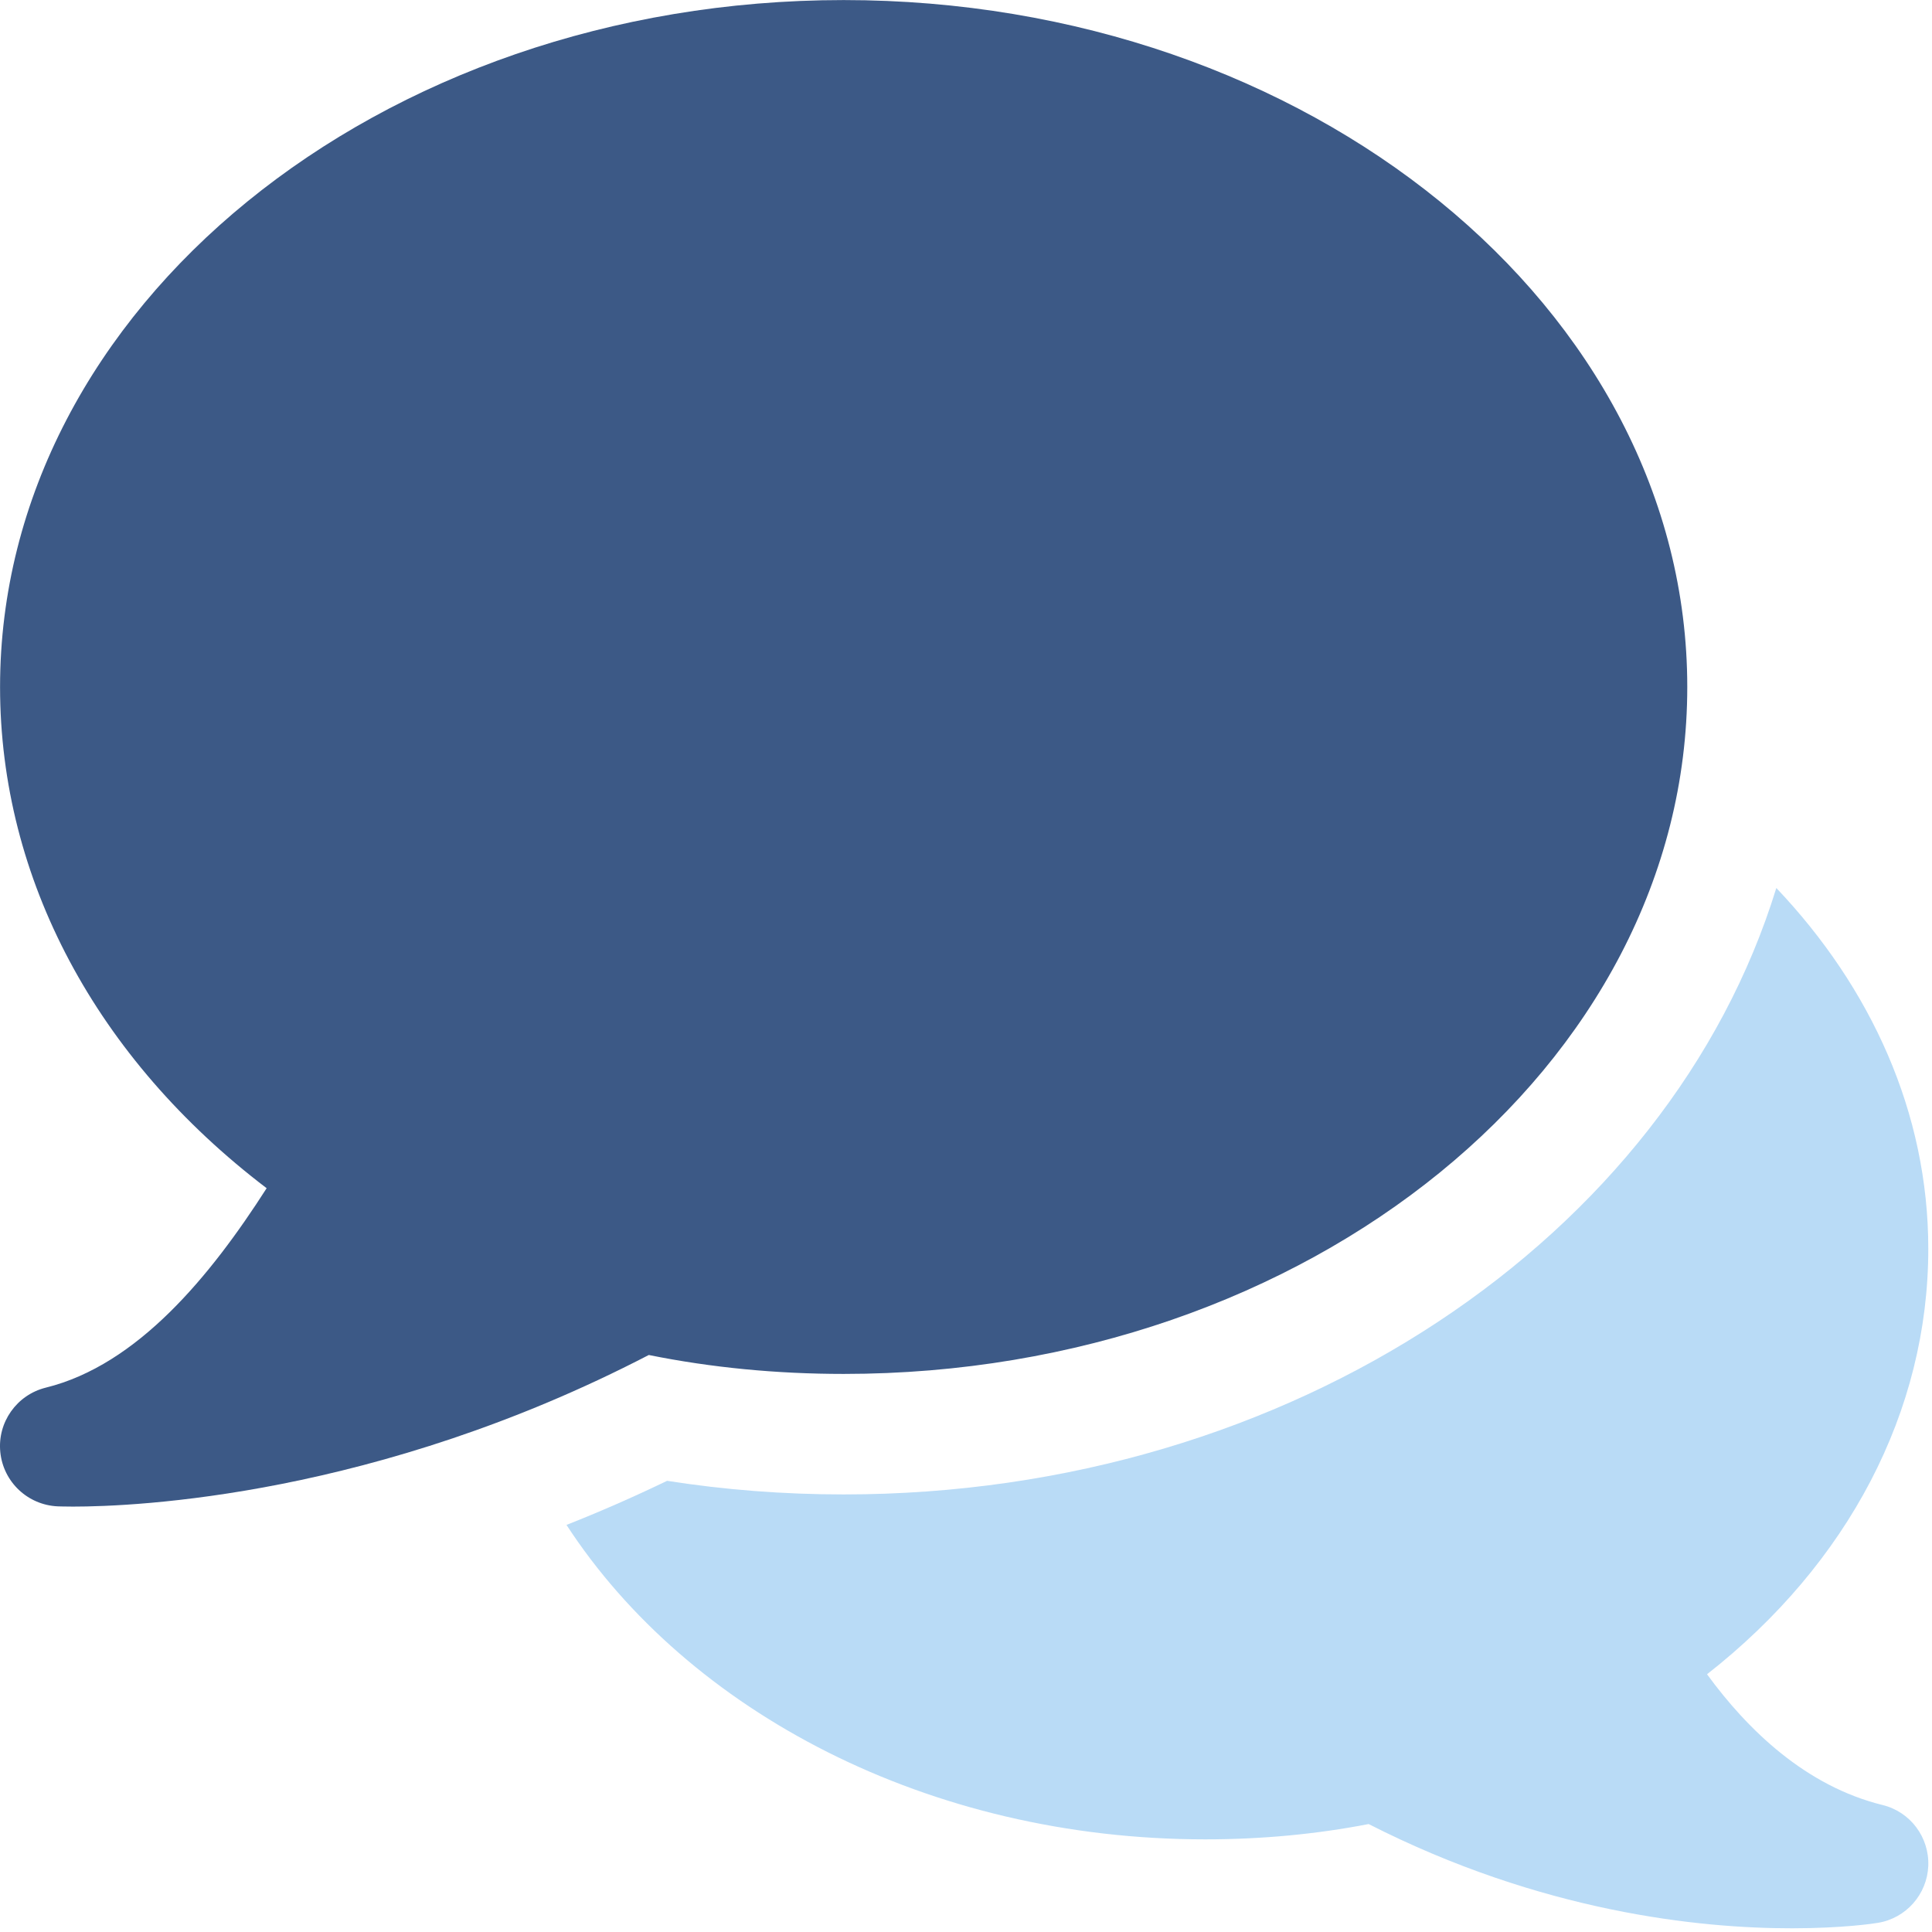
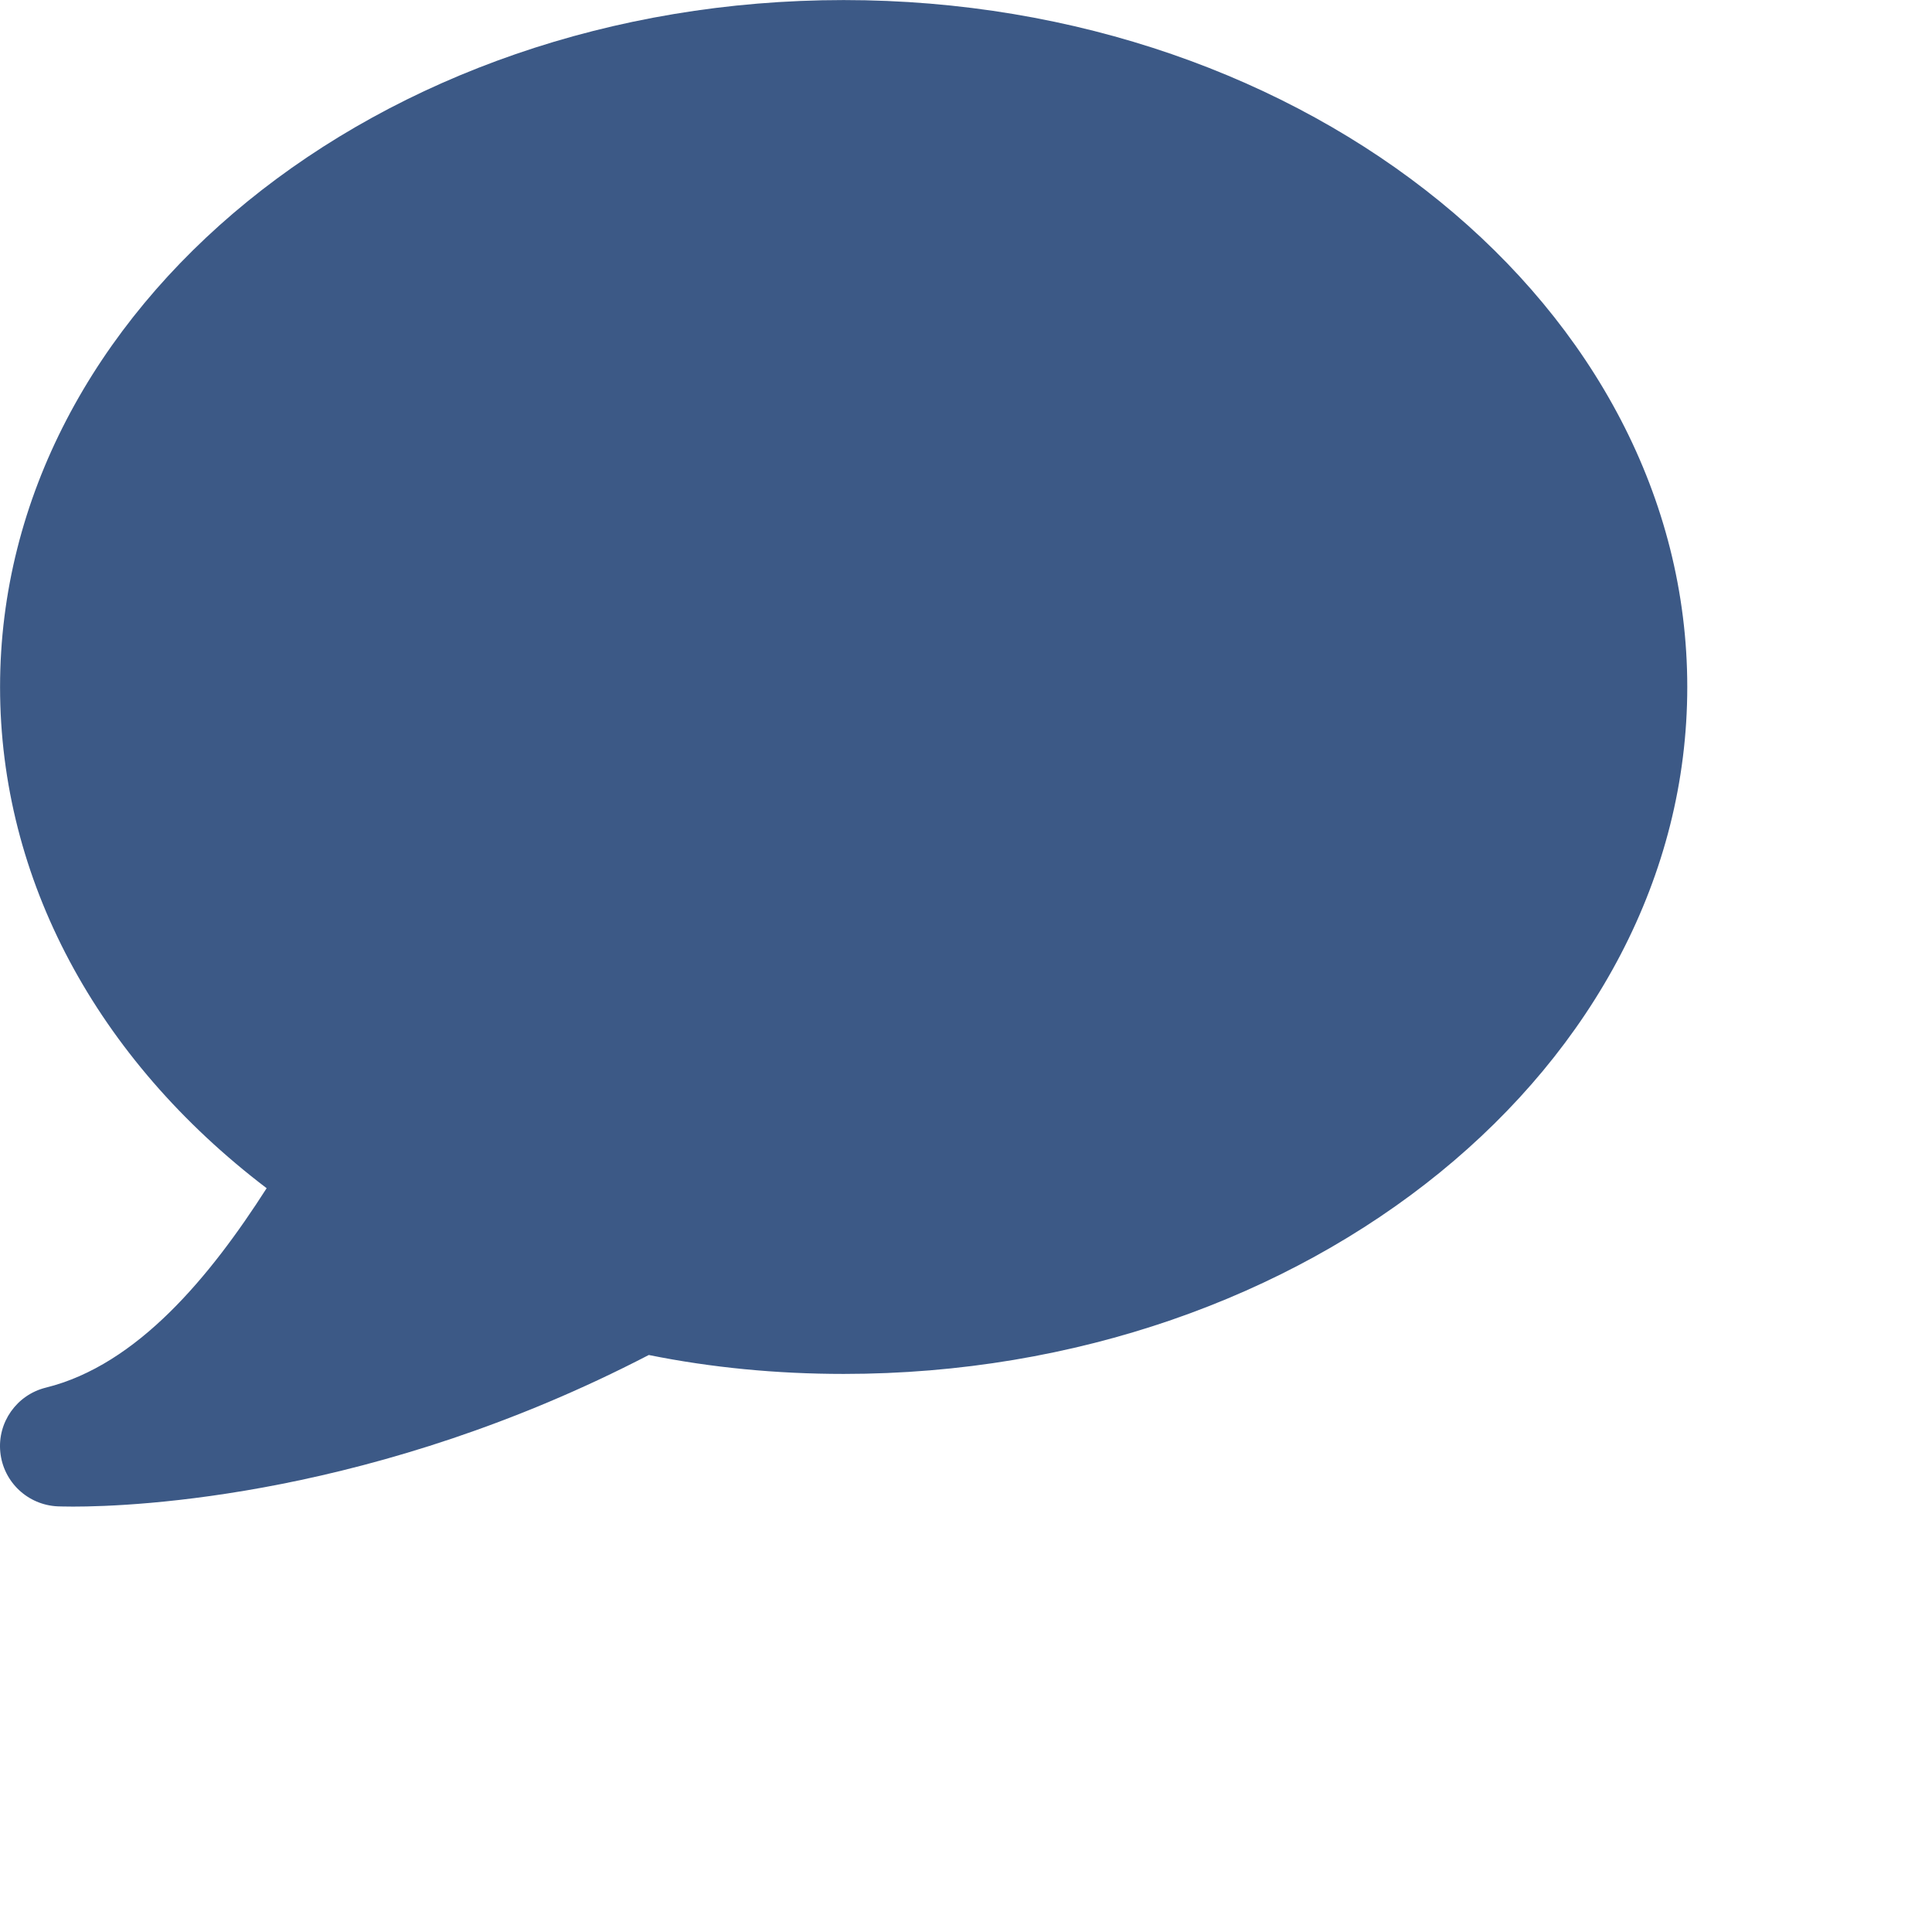
<svg xmlns="http://www.w3.org/2000/svg" width="64px" height="64px" viewBox="0 0 64 64" version="1.1">
  <title>chat (1)</title>
  <g id="UI" stroke="none" stroke-width="1" fill="none" fill-rule="evenodd">
    <g id="Onepager" transform="translate(-1283, -2040)" fill-rule="nonzero">
      <g id="Group-28" transform="translate(350, 1788)">
        <g id="chat-(1)" transform="translate(933, 252)">
          <path d="M27.948,0.002 C12.538,0.002 0.002,10.21 0.002,22.757 C0.002,29.113 3.196,35.073 8.833,39.361 C6.969,42.271 4.557,45.218 1.515,45.968 C0.553,46.208 -0.09,47.118 0.01,48.104 C0.11,49.094 0.92,49.856 1.915,49.9 C1.958,49.9 2.13,49.908 2.418,49.908 C4.481,49.908 12.45,49.577 21.492,44.886 C23.564,45.305 25.732,45.513 27.948,45.513 C43.354,45.513 55.893,35.305 55.893,22.757 C55.893,10.21 43.354,0.002 27.948,0.002 Z" id="Path" fill="#3C5986" />
-           <path d="M62.36,59.793 C59.817,59.166 57.893,57.306 56.548,55.462 C61.231,51.793 63.877,46.747 63.877,41.369 C63.877,36.866 61.985,32.726 58.843,29.416 C55.294,40.95 42.811,49.505 27.948,49.505 C25.964,49.505 24.003,49.353 22.099,49.054 C20.965,49.601 19.855,50.084 18.766,50.515 C22.794,56.703 30.762,60.931 39.924,60.931 C41.797,60.931 43.613,60.759 45.338,60.424 C51.067,63.342 56.292,63.881 59.366,63.877 C61.051,63.877 62.089,63.717 62.205,63.697 C63.139,63.546 63.838,62.755 63.877,61.809 C63.913,60.863 63.283,60.017 62.36,59.793 Z" id="Path" fill="#B9DBF6" />
        </g>
      </g>
    </g>
  </g>
</svg>